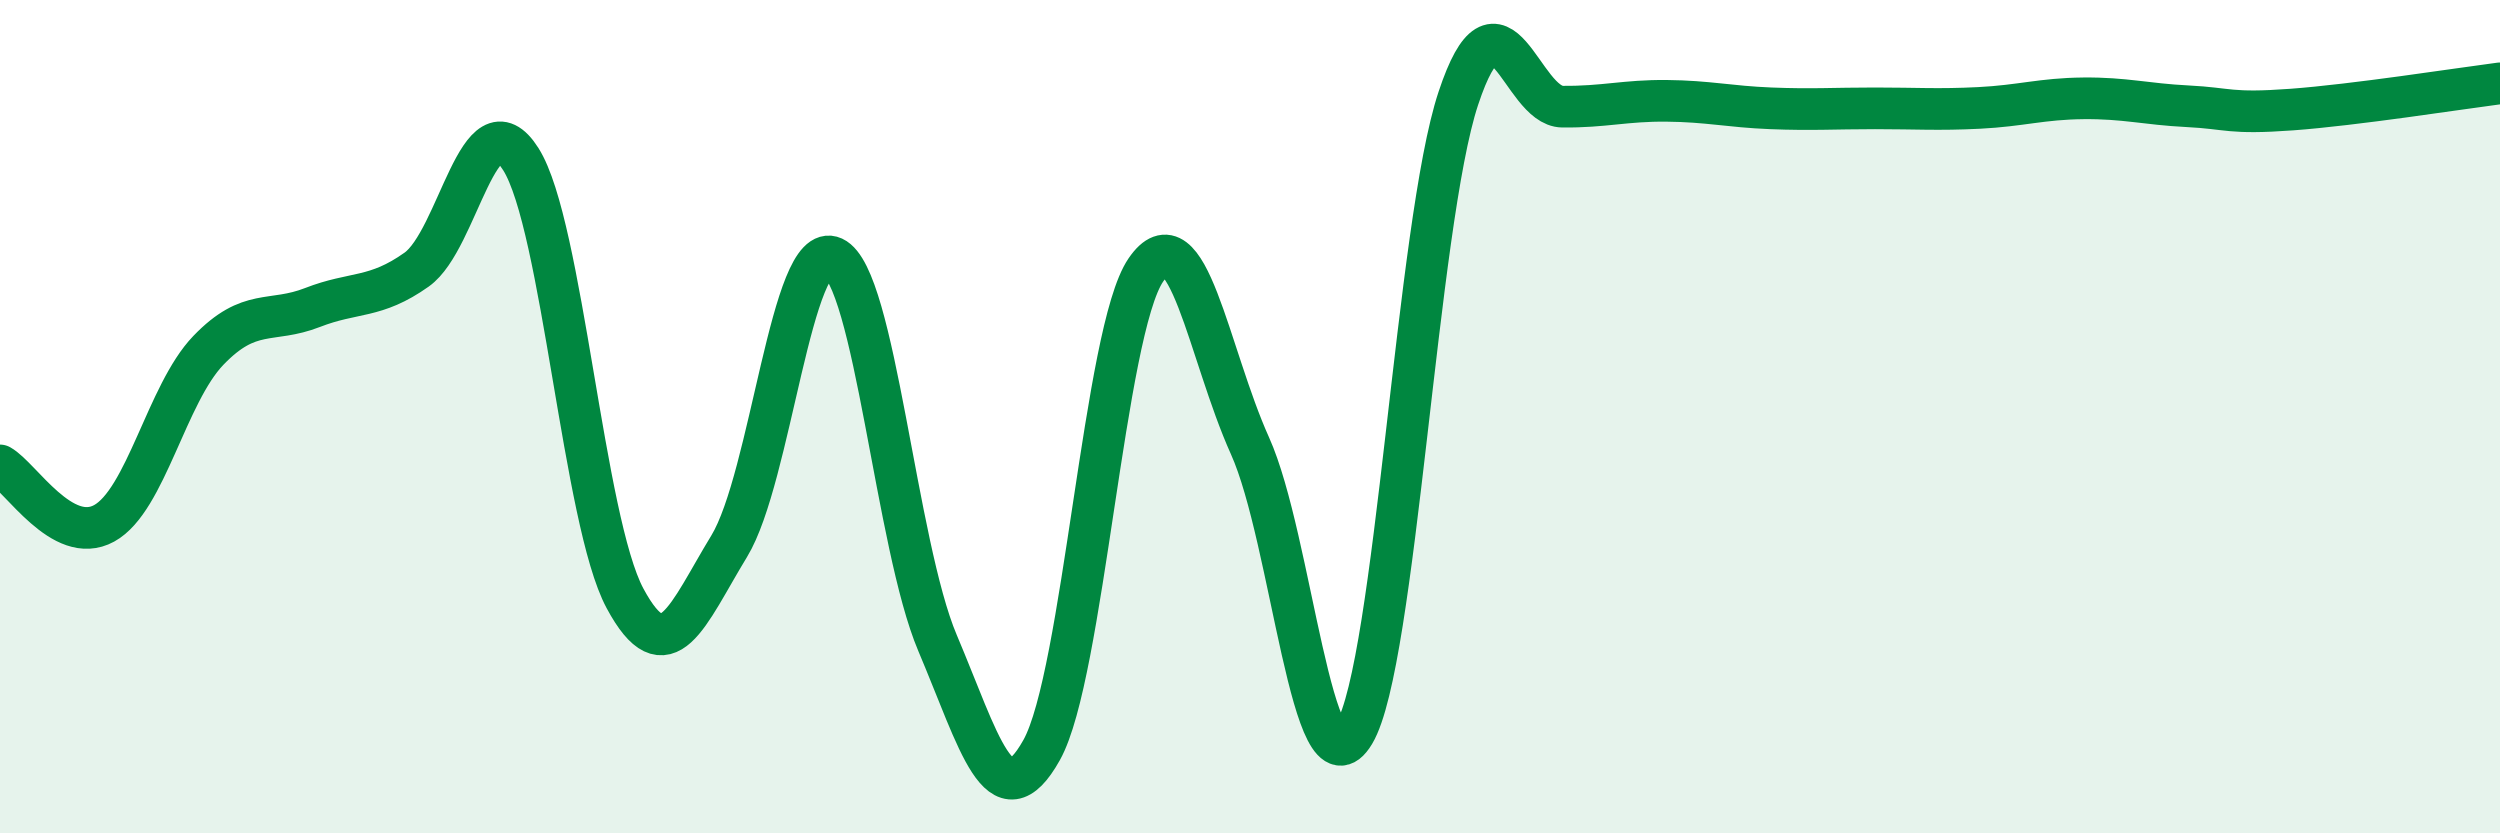
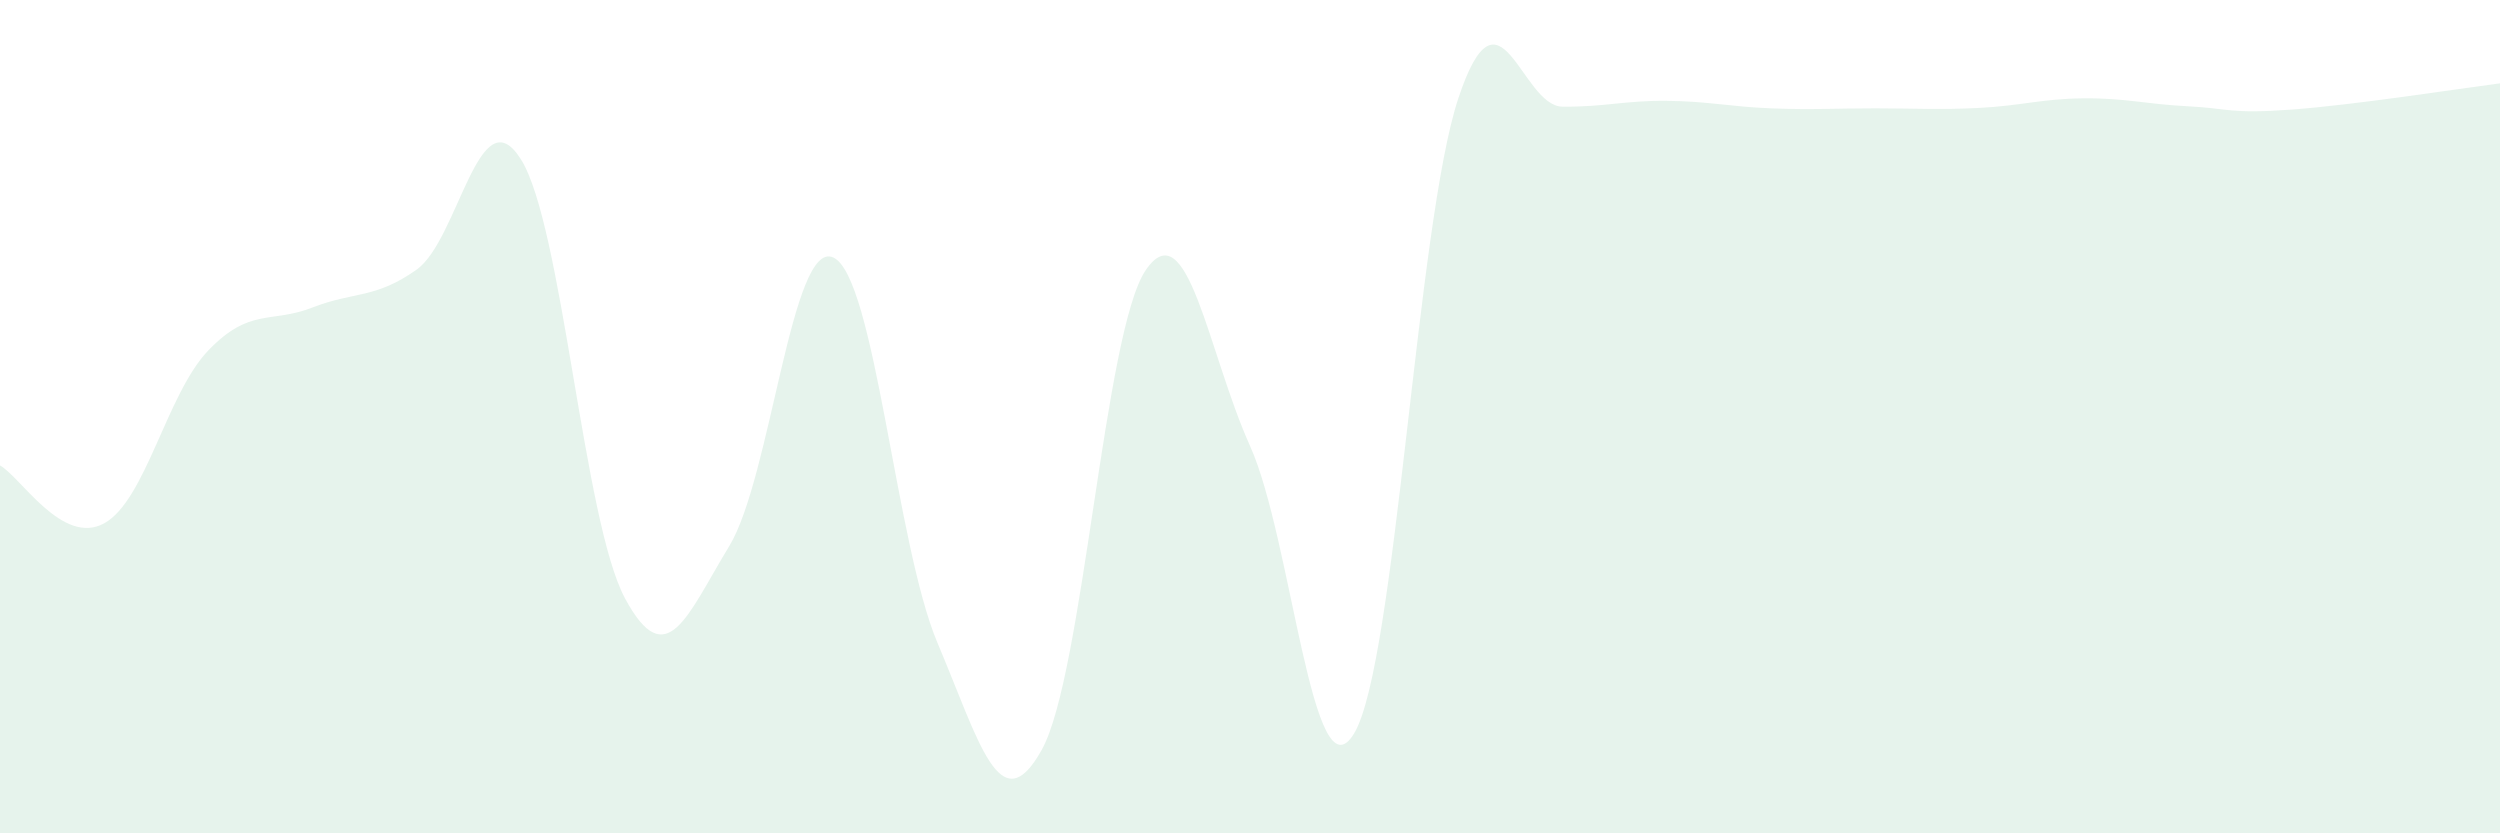
<svg xmlns="http://www.w3.org/2000/svg" width="60" height="20" viewBox="0 0 60 20">
  <path d="M 0,11.17 C 0.5,11.45 1.5,13.11 2.5,12.56 C 3.5,12.01 4,9.45 5,8.41 C 6,7.37 6.5,7.77 7.5,7.38 C 8.5,6.99 9,7.18 10,6.47 C 11,5.76 11.5,2.24 12.5,3.82 C 13.5,5.4 14,12.5 15,14.36 C 16,16.22 16.5,14.75 17.5,13.11 C 18.5,11.47 19,5.72 20,6.18 C 21,6.64 21.5,13.07 22.5,15.43 C 23.5,17.79 24,19.79 25,18 C 26,16.21 26.5,7.94 27.5,6.48 C 28.5,5.02 29,8.48 30,10.7 C 31,12.92 31.5,19.27 32.5,17.6 C 33.5,15.93 34,5.37 35,2.36 C 36,-0.65 36.5,2.55 37.5,2.56 C 38.5,2.57 39,2.41 40,2.42 C 41,2.43 41.5,2.56 42.5,2.6 C 43.5,2.64 44,2.6 45,2.6 C 46,2.6 46.5,2.64 47.5,2.59 C 48.5,2.54 49,2.37 50,2.36 C 51,2.35 51.5,2.5 52.5,2.55 C 53.5,2.6 53.5,2.74 55,2.63 C 56.5,2.52 59,2.13 60,2L60 20L0 20Z" fill="#008740" opacity="0.1" stroke-linecap="round" stroke-linejoin="round" />
-   <path d="M 0,11.17 C 0.5,11.45 1.5,13.11 2.5,12.56 C 3.5,12.01 4,9.45 5,8.41 C 6,7.37 6.5,7.77 7.5,7.38 C 8.5,6.99 9,7.18 10,6.47 C 11,5.76 11.5,2.24 12.5,3.82 C 13.5,5.4 14,12.5 15,14.36 C 16,16.22 16.5,14.75 17.5,13.11 C 18.5,11.47 19,5.72 20,6.18 C 21,6.64 21.5,13.07 22.5,15.43 C 23.5,17.79 24,19.79 25,18 C 26,16.21 26.5,7.94 27.5,6.48 C 28.5,5.02 29,8.48 30,10.7 C 31,12.92 31.5,19.27 32.5,17.6 C 33.5,15.93 34,5.37 35,2.36 C 36,-0.65 36.5,2.55 37.5,2.56 C 38.5,2.57 39,2.41 40,2.42 C 41,2.43 41.5,2.56 42.5,2.6 C 43.5,2.64 44,2.6 45,2.6 C 46,2.6 46.5,2.64 47.5,2.59 C 48.5,2.54 49,2.37 50,2.36 C 51,2.35 51.5,2.5 52.5,2.55 C 53.5,2.6 53.5,2.74 55,2.63 C 56.5,2.52 59,2.13 60,2" stroke="#008740" stroke-width="1" fill="none" stroke-linecap="round" stroke-linejoin="round" />
</svg>